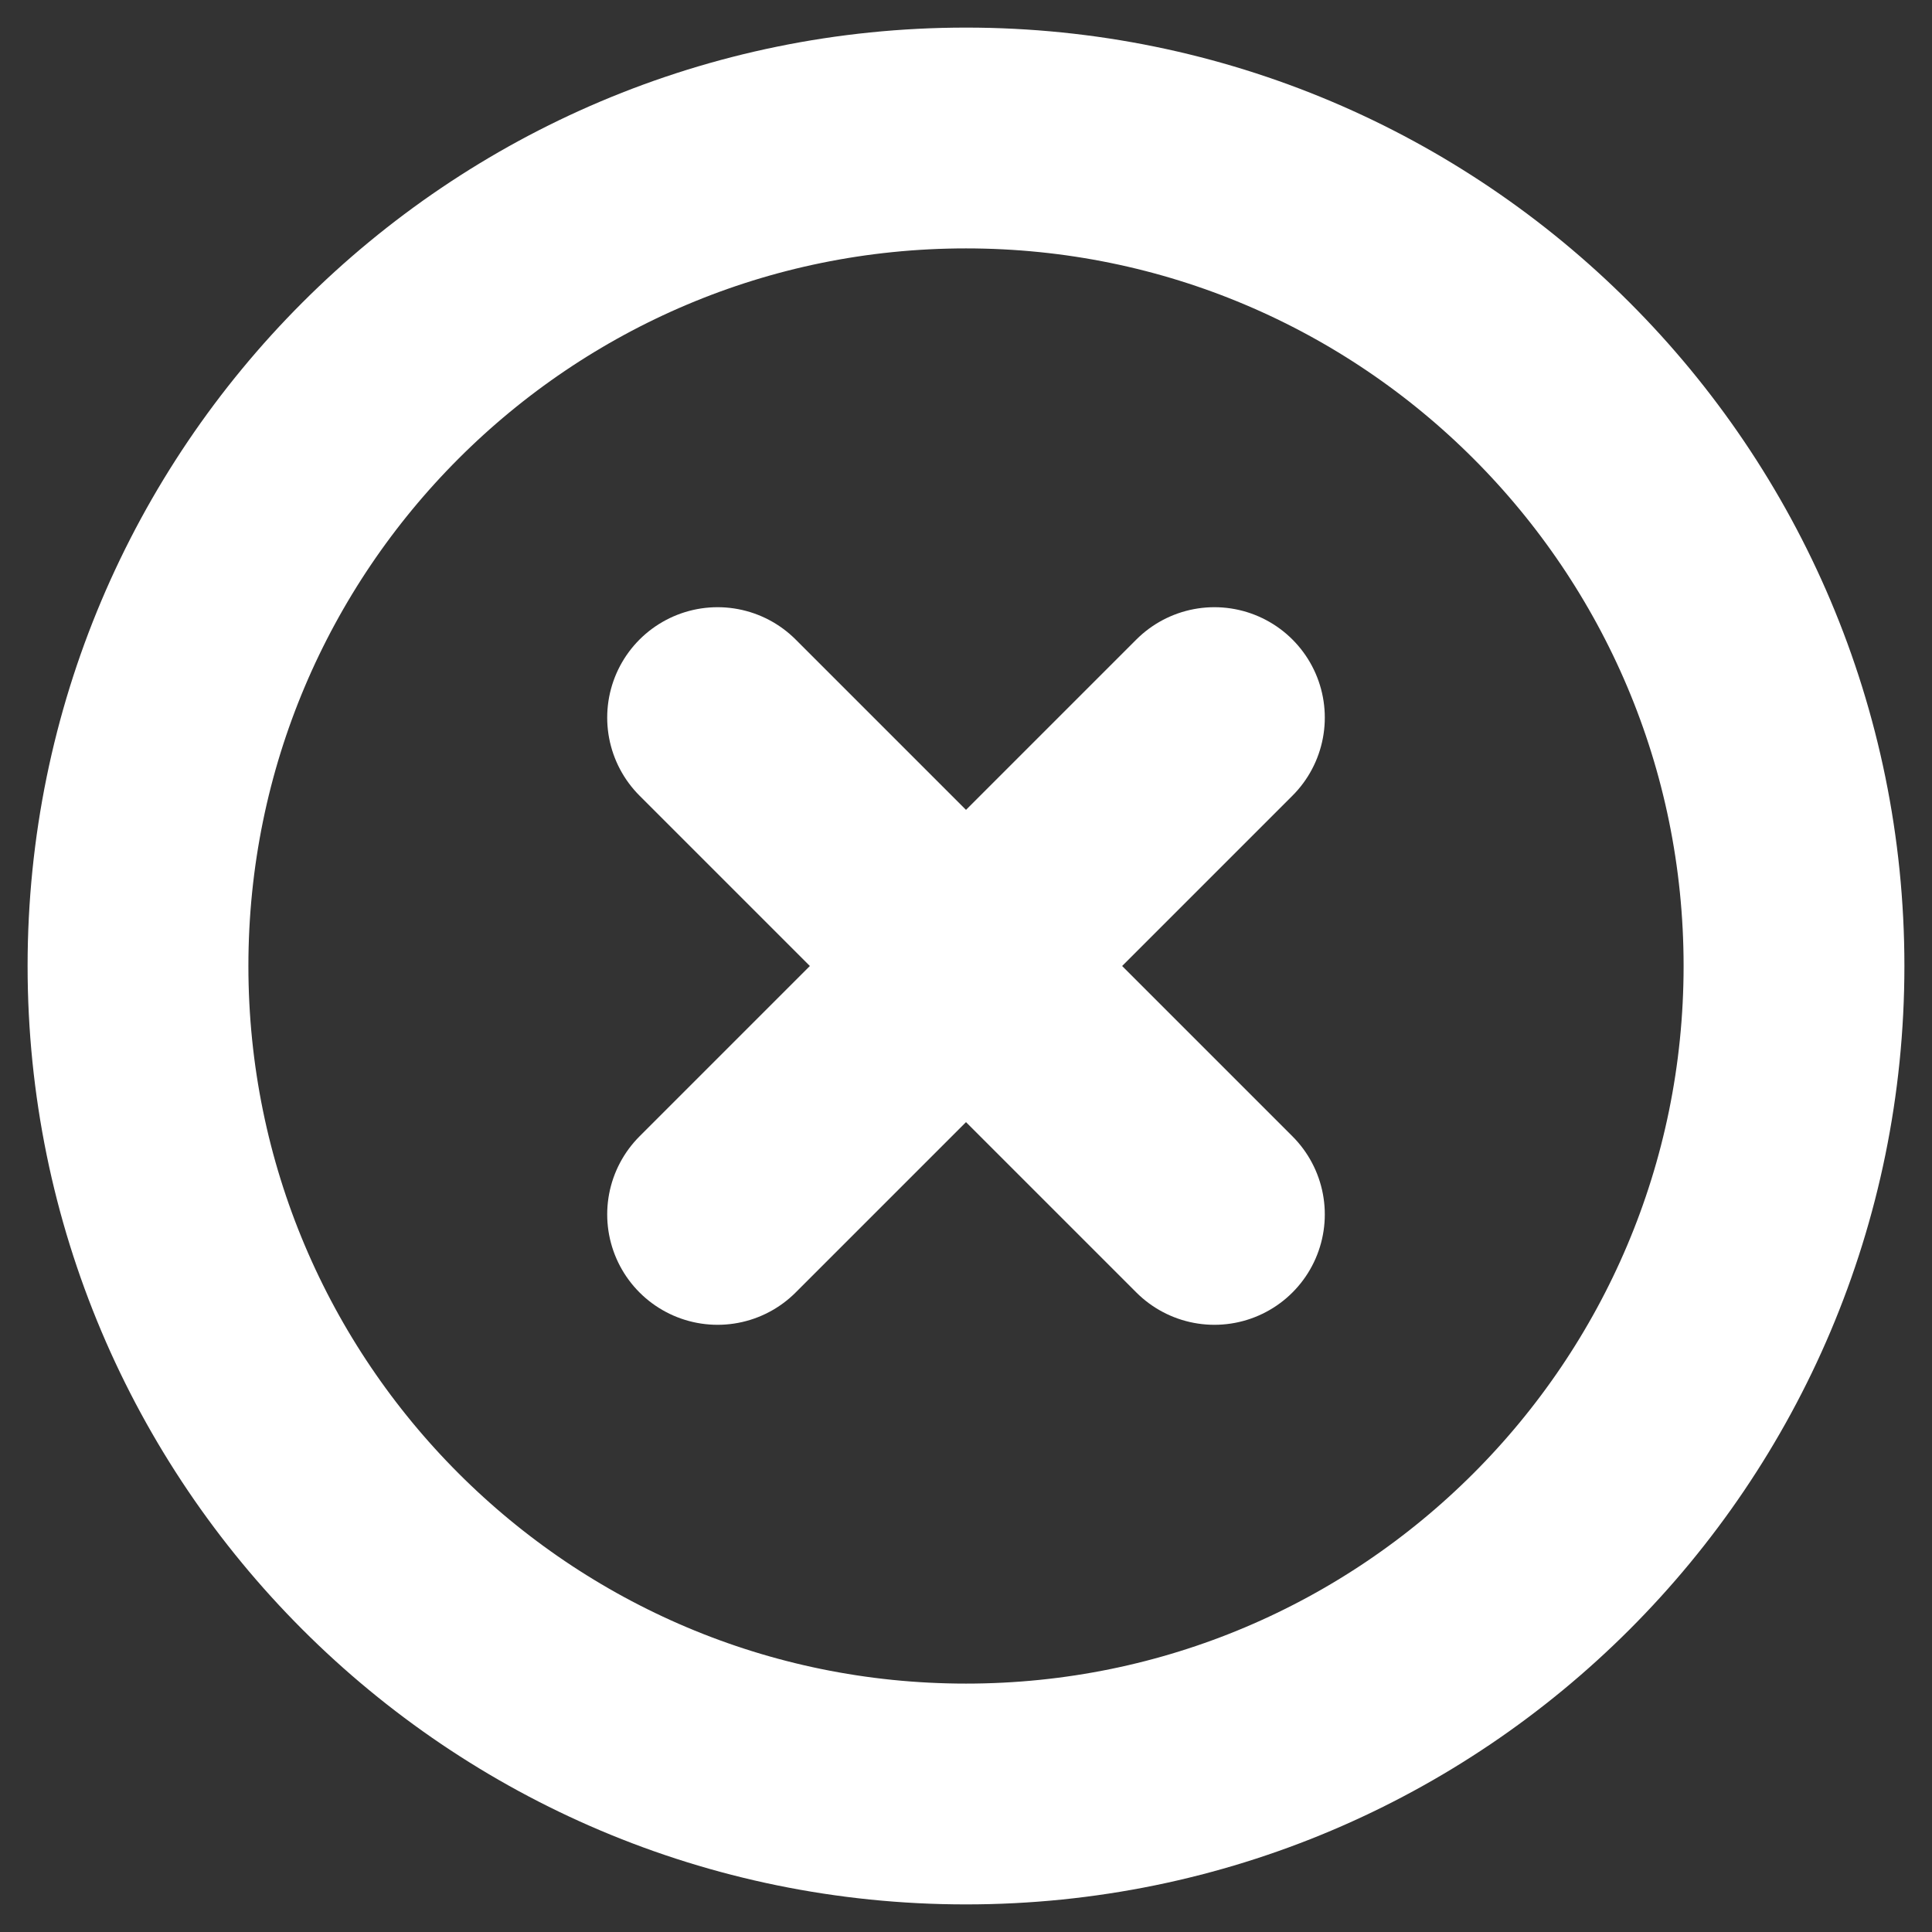
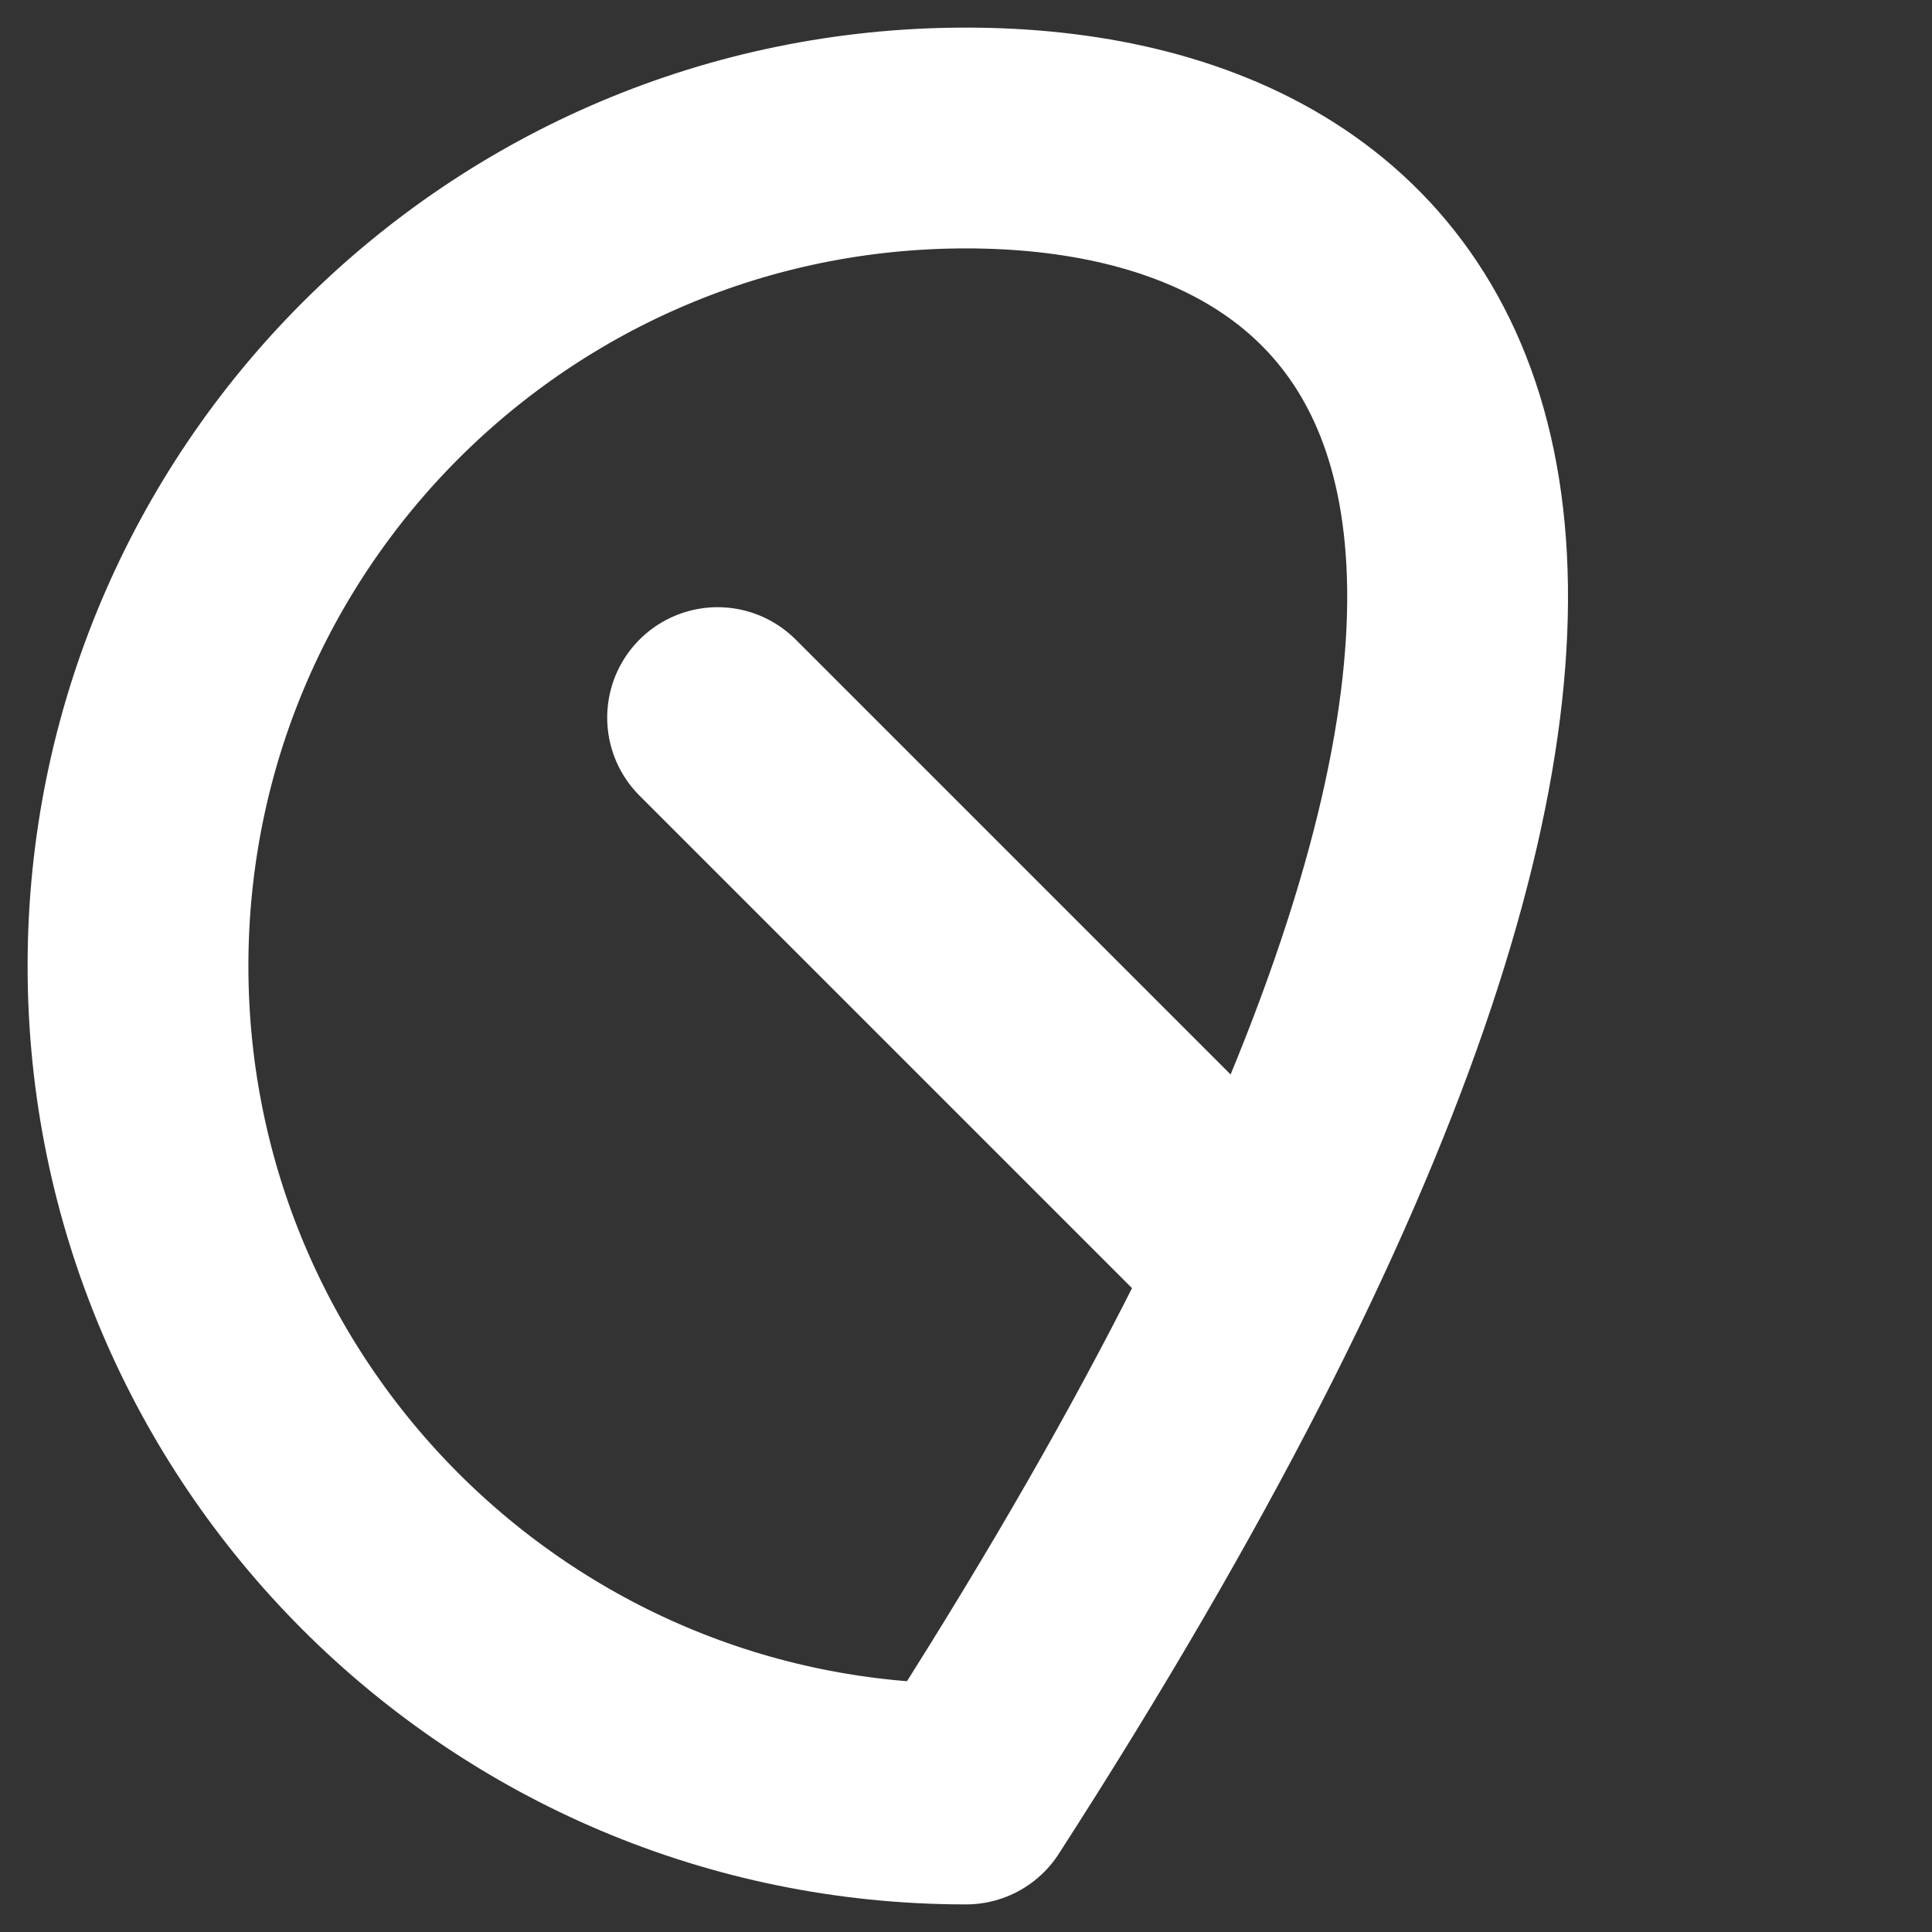
<svg xmlns="http://www.w3.org/2000/svg" width="28" height="28" viewBox="0 0 28 28" fill="none">
  <rect x="0" y="0" width="28" height="28" fill="#333333" stroke="none" />
  <g id="x-circle">
-     <path id="Oval" d="M14 26C20.627 26 26 20.627 26 14C26 7.373 20.627 2 14 2C7.373 2 2 7.373 2 14C2 20.627 7.373 26 14 26Z" stroke="white" stroke-width="3.2" stroke-linecap="round" stroke-linejoin="round" />
-     <path id="Shape" d="M17.6 10.4L10.4 17.6" stroke="white" stroke-width="3.2" stroke-linecap="round" stroke-linejoin="round" />
+     <path id="Oval" d="M14 26C26 7.373 20.627 2 14 2C7.373 2 2 7.373 2 14C2 20.627 7.373 26 14 26Z" stroke="white" stroke-width="3.2" stroke-linecap="round" stroke-linejoin="round" />
    <path id="Shape_2" d="M10.4 10.4L17.6 17.6" stroke="white" stroke-width="3.2" stroke-linecap="round" stroke-linejoin="round" />
  </g>
</svg>